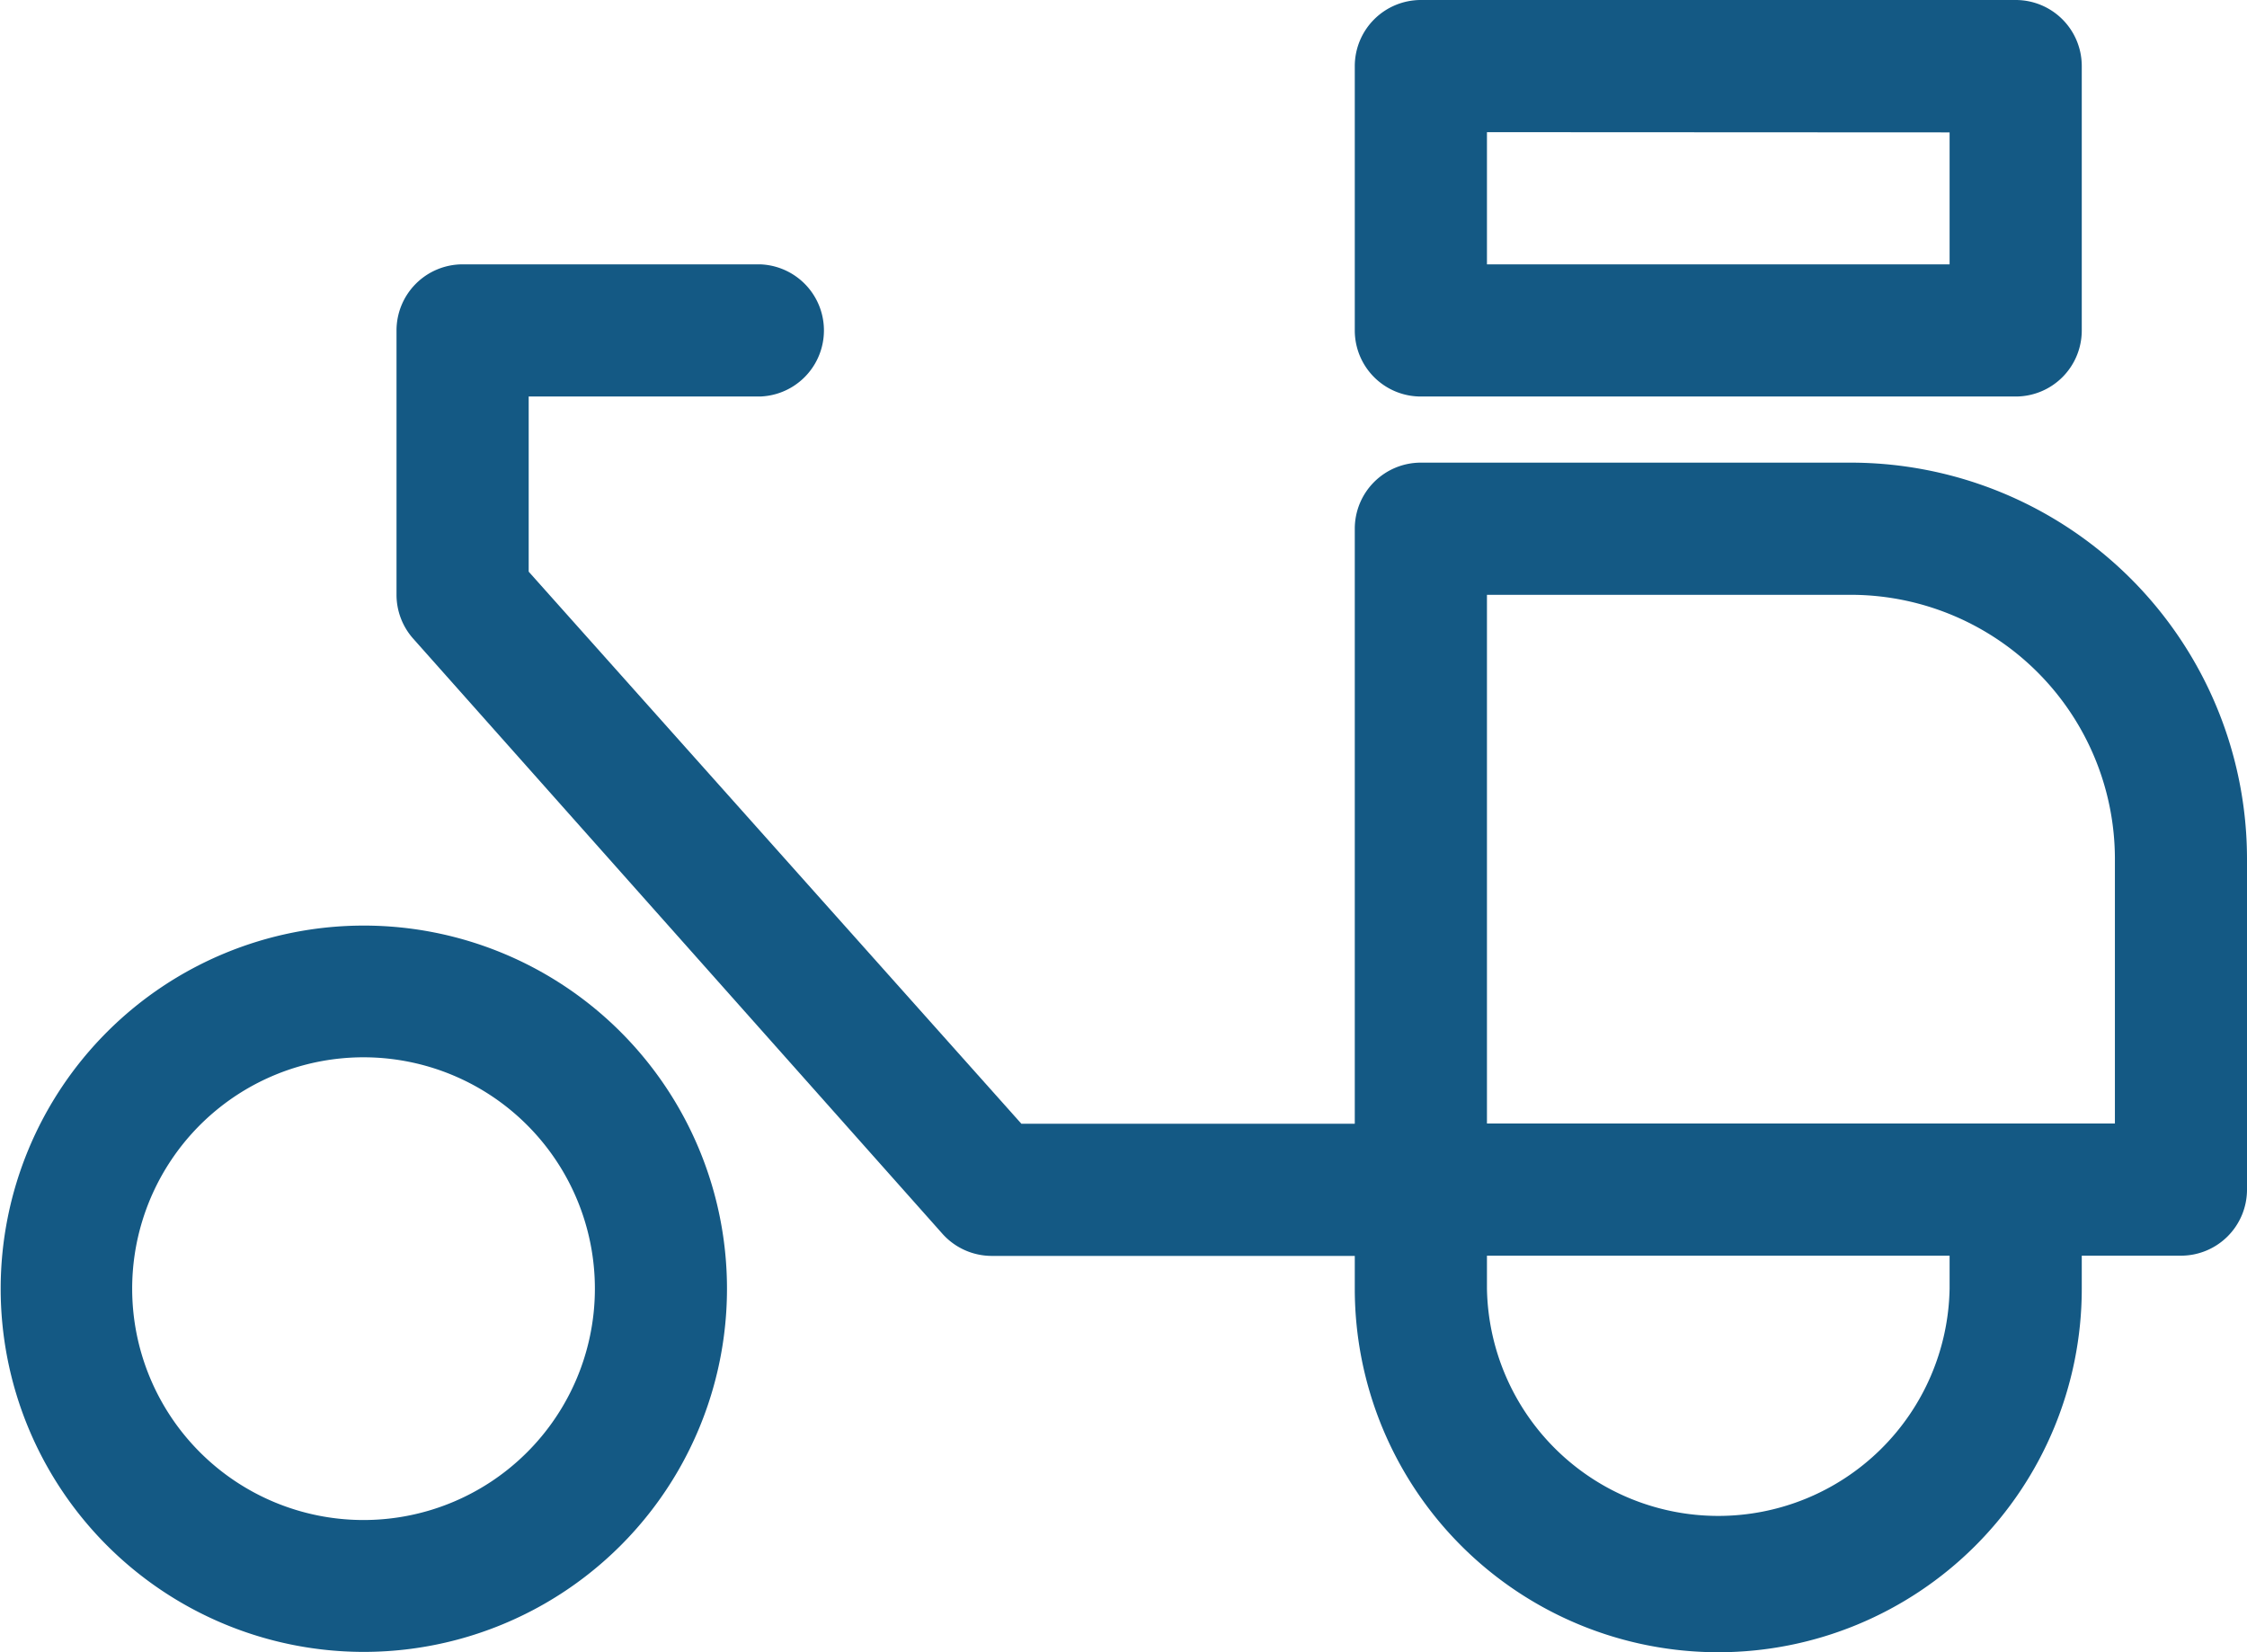
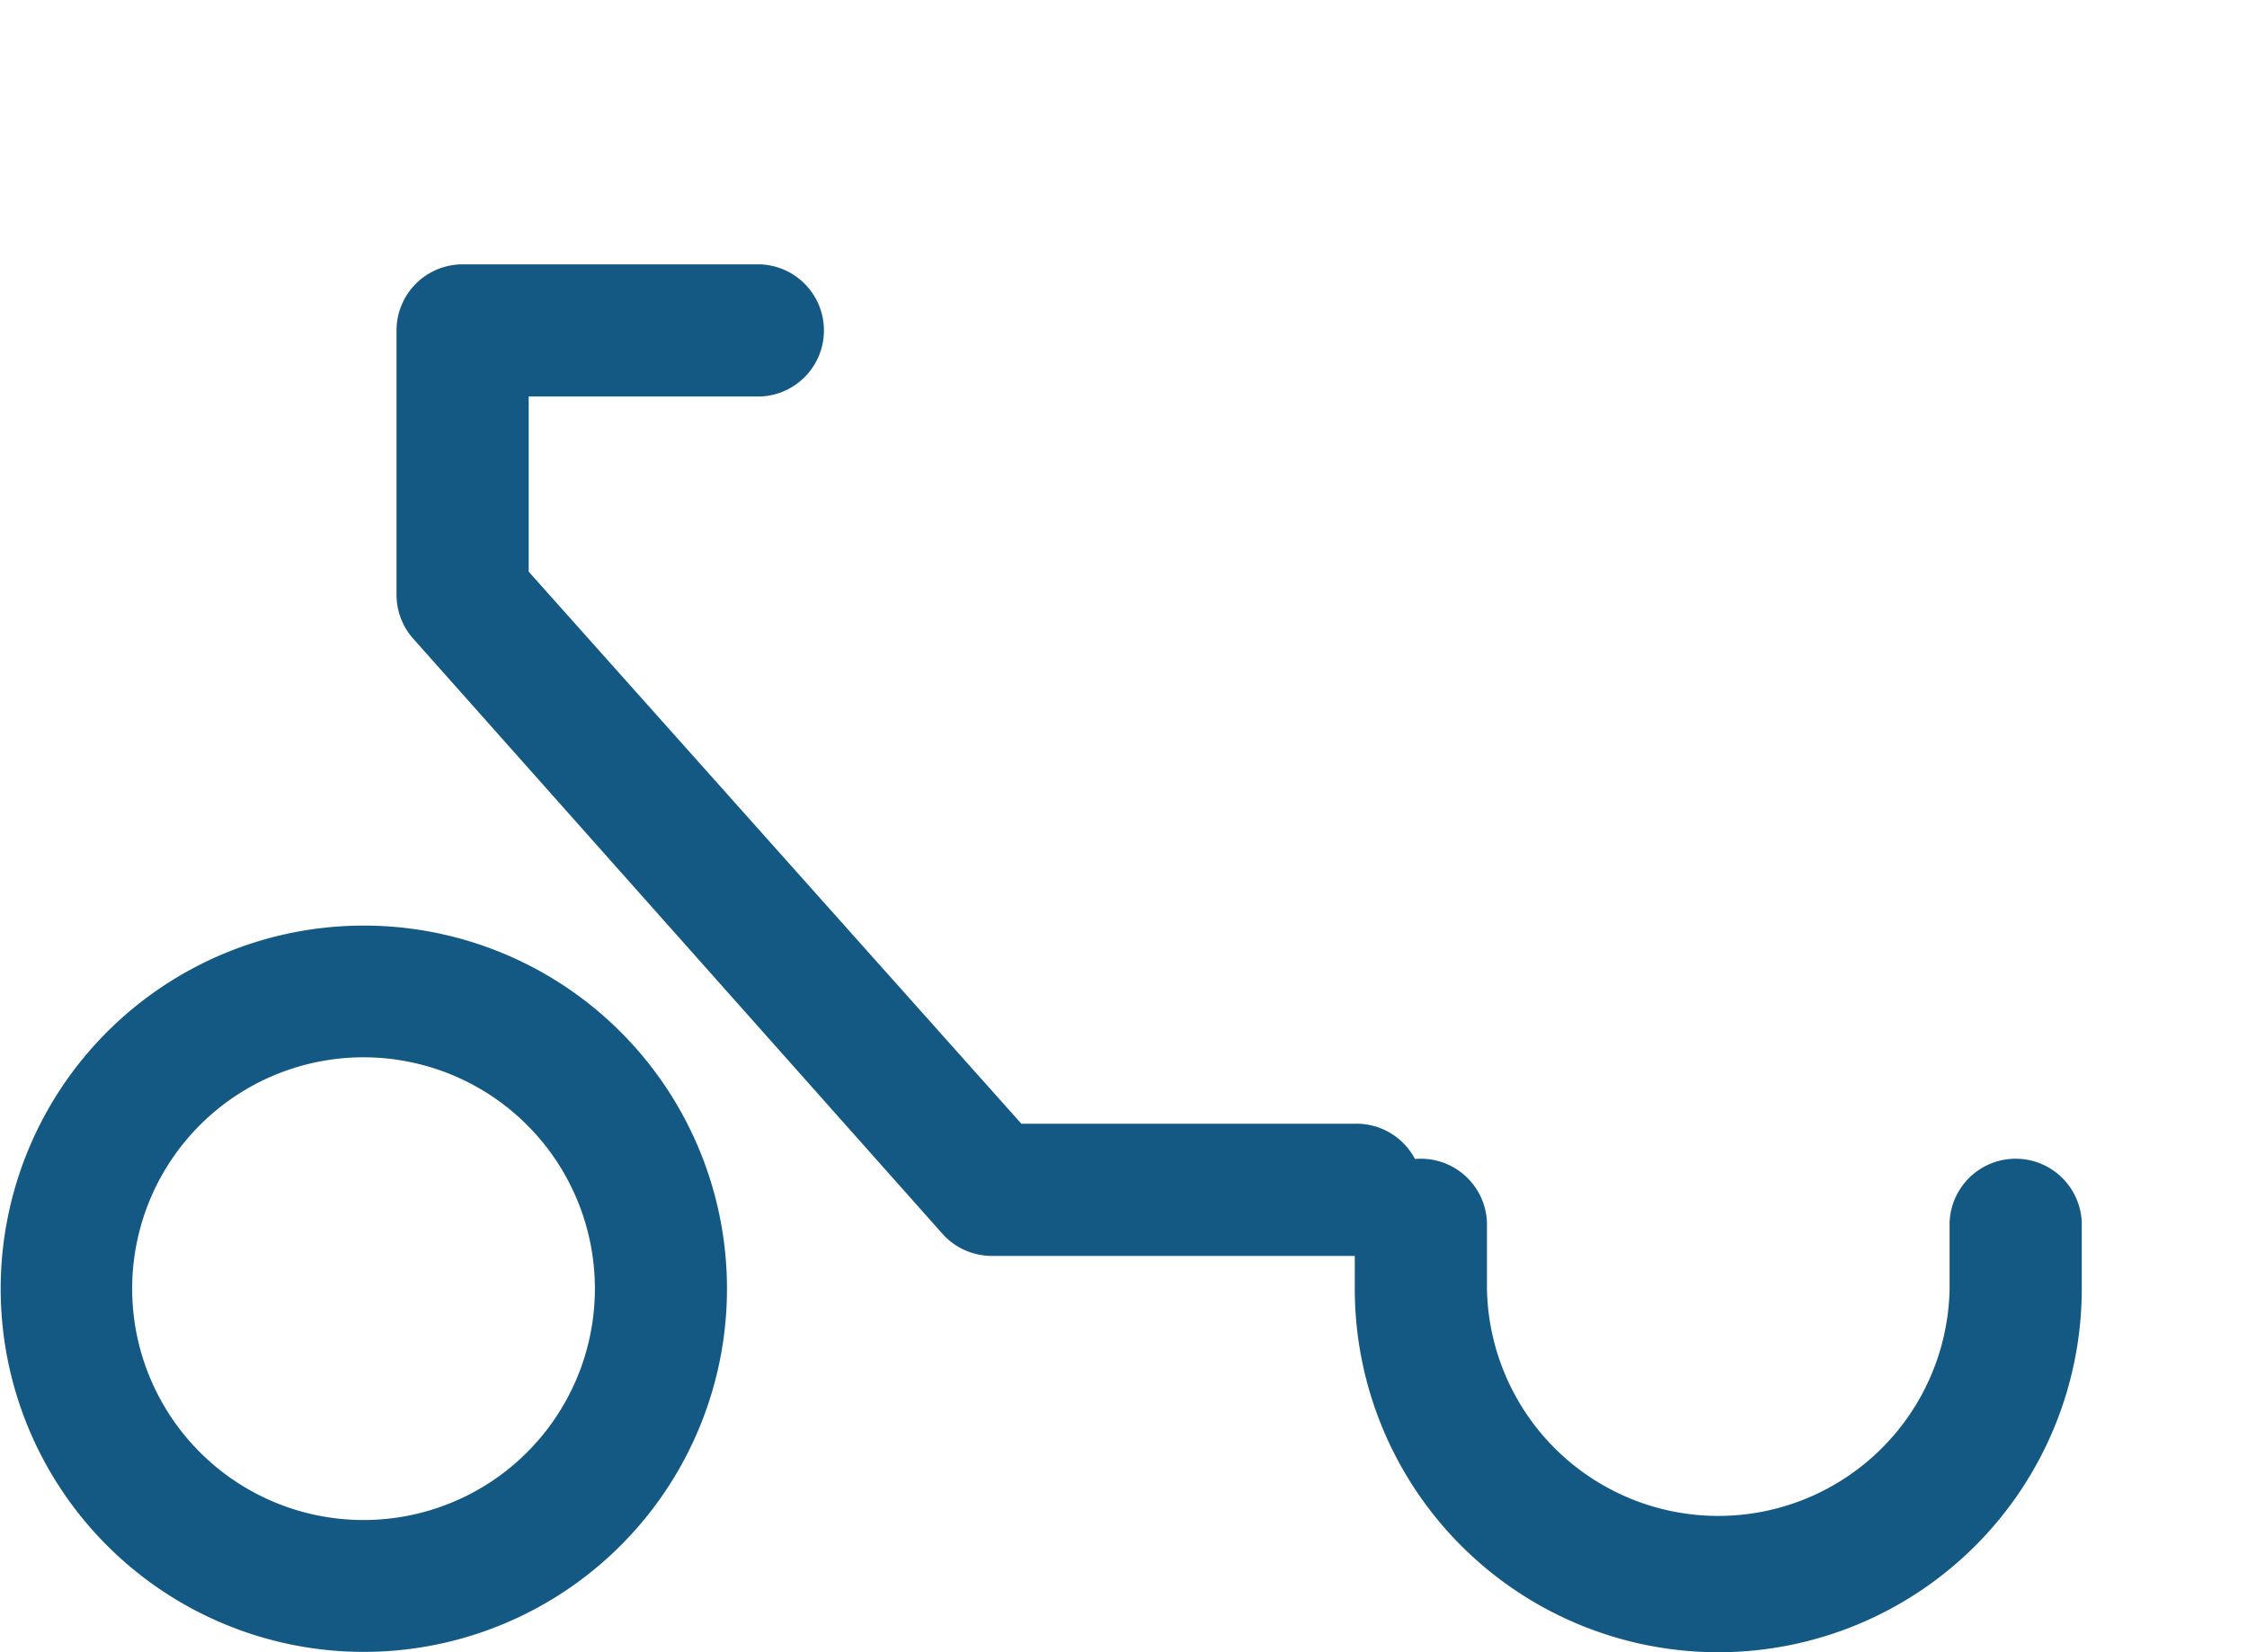
<svg xmlns="http://www.w3.org/2000/svg" width="297" height="218.38" viewBox="0 0 297 218.38">
  <title>delivery</title>
  <g id="Layer_2" data-name="Layer 2">
    <g id="Layer_1-2" data-name="Layer 1">
      <path d="M96.09,170.34a48,48,0,1,0-48.05,48A48,48,0,0,0,96.09,170.34Zm-78.62,0A30.58,30.58,0,1,1,48,200.91,30.58,30.58,0,0,1,17.47,170.34Zm240.22,0a30.58,30.58,0,0,1-61.15,0V161.6a8.74,8.74,0,0,0-17.47,0v8.74a48,48,0,0,0,96.09,0V161.6a8.74,8.74,0,0,0-17.47,0Z" style="fill:#145984;fill-rule:evenodd" />
      <path d="M69.88,75.56V52.41h30.58a8.74,8.74,0,0,0,0-17.47H61.15a8.74,8.74,0,0,0-8.74,8.74V78.62a8.74,8.74,0,0,0,2.21,5.8L124.5,163A8.75,8.75,0,0,0,131,166h48a8.74,8.74,0,1,0,0-17.47h-44Z" style="fill:#145984;fill-rule:evenodd" />
-       <path d="M297,113.56a52.4,52.4,0,0,0-52.43-52.41H187.81a8.73,8.73,0,0,0-8.74,8.73v87.36a8.73,8.73,0,0,0,8.74,8.73H288.26a8.73,8.73,0,0,0,8.74-8.73ZM196.54,148.5V78.62h48a34.93,34.93,0,0,1,35,34.94V148.5Zm61.15-131V34.94H196.54V17.47ZM179.07,8.74V43.68a8.73,8.73,0,0,0,8.74,8.73h78.62a8.73,8.73,0,0,0,8.73-8.73V8.74A8.73,8.73,0,0,0,266.43,0H187.81A8.74,8.74,0,0,0,179.07,8.74Z" style="fill:#145984;fill-rule:evenodd" />
    </g>
  </g>
</svg>